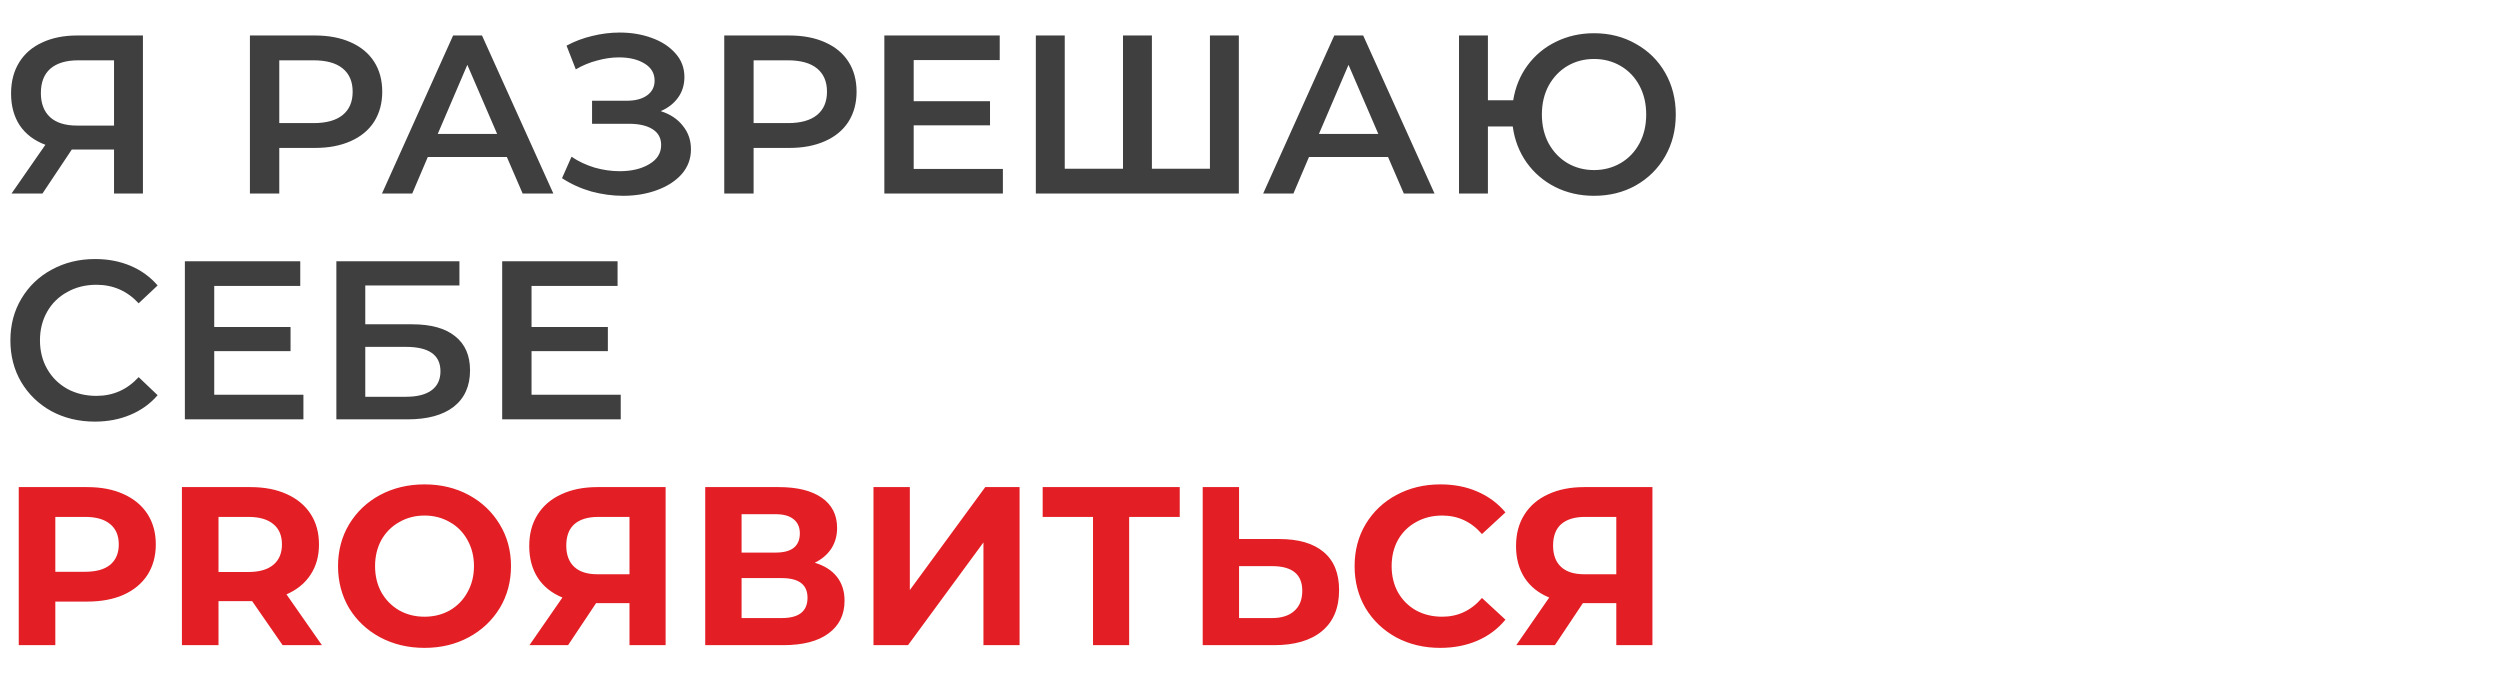
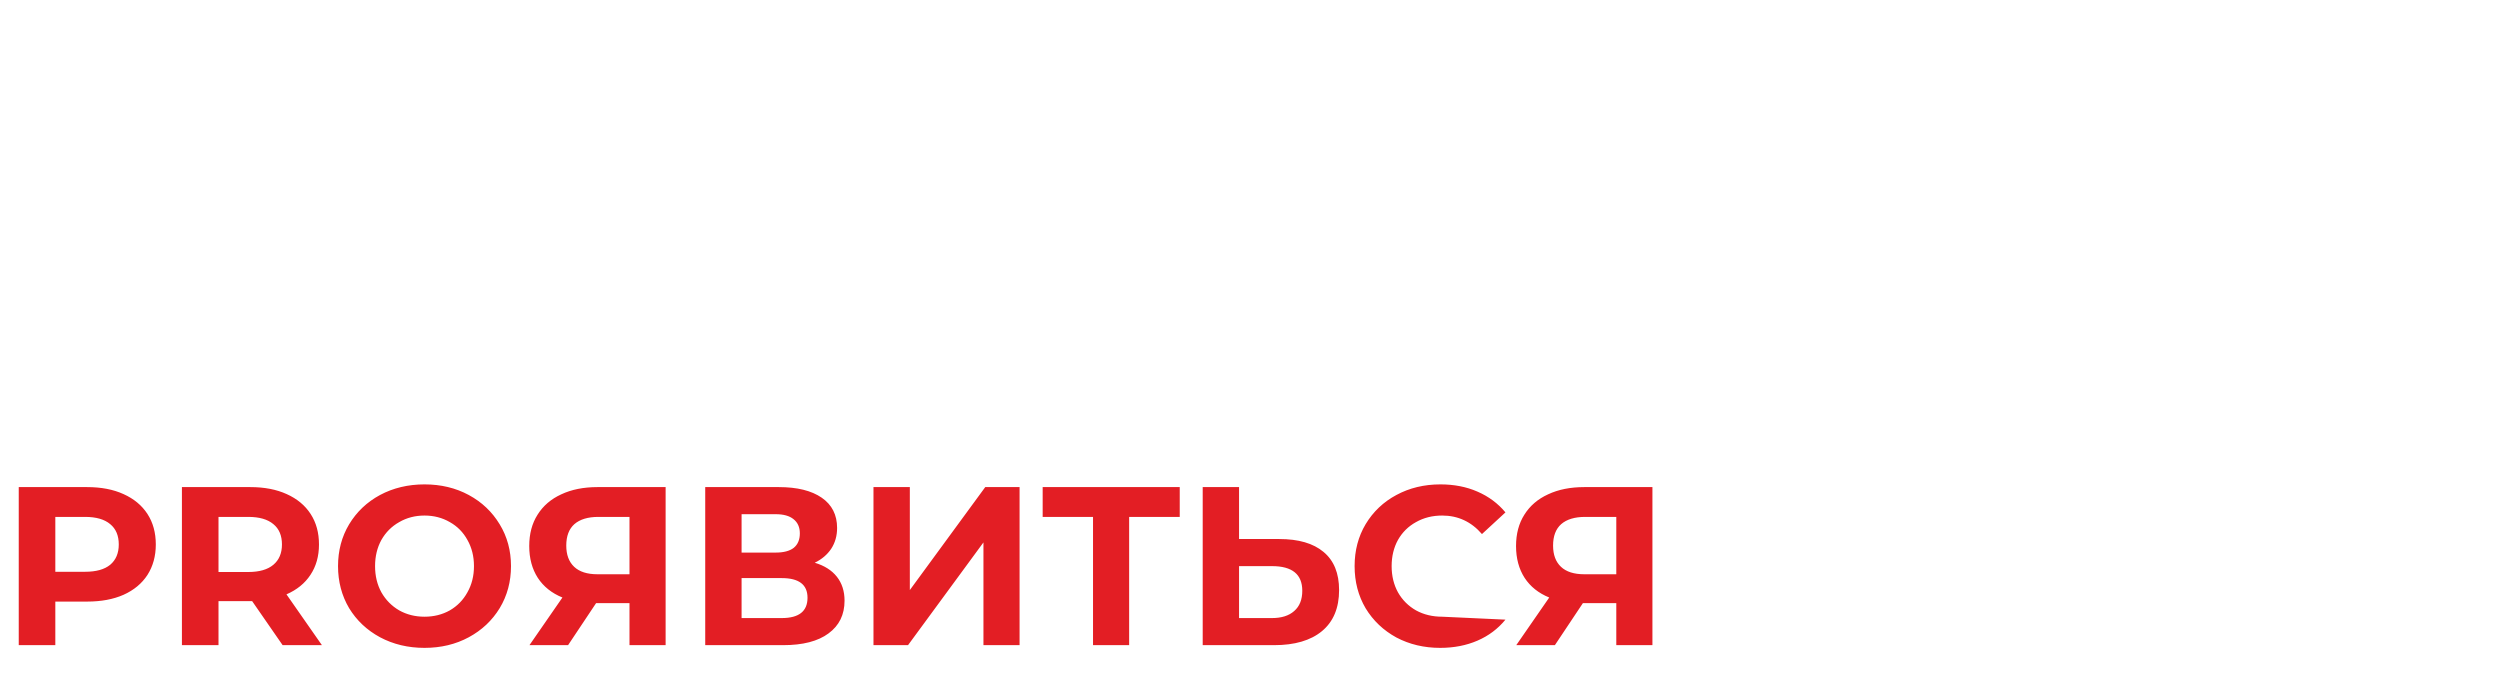
<svg xmlns="http://www.w3.org/2000/svg" width="310" height="84" viewBox="0 0 310 84" fill="none">
-   <path d="M17.724 4.4V24H14.14V18.54H9.296H8.904L5.264 24H1.428L5.628 17.952C4.265 17.448 3.211 16.655 2.464 15.572C1.736 14.471 1.372 13.145 1.372 11.596C1.372 10.103 1.708 8.815 2.38 7.732C3.052 6.649 4.004 5.828 5.236 5.268C6.468 4.689 7.915 4.4 9.576 4.4H17.724ZM9.688 7.48C8.195 7.48 7.047 7.825 6.244 8.516C5.46 9.207 5.068 10.215 5.068 11.54C5.068 12.828 5.451 13.827 6.216 14.536C6.981 15.227 8.092 15.572 9.548 15.572H14.14V7.48H9.688ZM39.054 4.4C40.753 4.4 42.227 4.68 43.478 5.24C44.747 5.8 45.718 6.603 46.39 7.648C47.062 8.693 47.398 9.935 47.398 11.372C47.398 12.791 47.062 14.032 46.39 15.096C45.718 16.141 44.747 16.944 43.478 17.504C42.227 18.064 40.753 18.344 39.054 18.344H34.63V24H30.99V4.4H39.054ZM38.886 15.264C40.473 15.264 41.677 14.928 42.498 14.256C43.319 13.584 43.73 12.623 43.73 11.372C43.73 10.121 43.319 9.16 42.498 8.488C41.677 7.816 40.473 7.48 38.886 7.48H34.63V15.264H38.886ZM62.849 19.464H53.049L51.117 24H47.365L56.185 4.4H59.769L68.617 24H64.809L62.849 19.464ZM61.645 16.608L57.949 8.04L54.281 16.608H61.645ZM81.927 13.78C83.103 14.153 84.018 14.76 84.671 15.6C85.343 16.421 85.679 17.392 85.679 18.512C85.679 19.688 85.296 20.715 84.531 21.592C83.766 22.451 82.739 23.113 81.451 23.58C80.182 24.047 78.791 24.28 77.279 24.28C75.972 24.28 74.656 24.103 73.331 23.748C72.024 23.375 70.811 22.824 69.691 22.096L70.867 19.436C71.726 20.015 72.678 20.463 73.723 20.78C74.768 21.079 75.804 21.228 76.831 21.228C78.306 21.228 79.528 20.939 80.499 20.36C81.488 19.781 81.983 18.988 81.983 17.98C81.983 17.121 81.628 16.468 80.919 16.02C80.21 15.572 79.23 15.348 77.979 15.348H73.415V12.492H77.699C78.782 12.492 79.631 12.268 80.247 11.82C80.863 11.372 81.171 10.765 81.171 10C81.171 9.085 80.751 8.376 79.911 7.872C79.09 7.368 78.035 7.116 76.747 7.116C75.87 7.116 74.964 7.247 74.031 7.508C73.098 7.751 72.22 8.115 71.399 8.6L70.251 5.66C71.259 5.119 72.323 4.717 73.443 4.456C74.582 4.176 75.711 4.036 76.831 4.036C78.287 4.036 79.622 4.26 80.835 4.708C82.067 5.156 83.047 5.8 83.775 6.64C84.503 7.461 84.867 8.432 84.867 9.552C84.867 10.523 84.606 11.372 84.083 12.1C83.56 12.828 82.842 13.388 81.927 13.78ZM97.871 4.4C99.569 4.4 101.044 4.68 102.295 5.24C103.564 5.8 104.535 6.603 105.207 7.648C105.879 8.693 106.215 9.935 106.215 11.372C106.215 12.791 105.879 14.032 105.207 15.096C104.535 16.141 103.564 16.944 102.295 17.504C101.044 18.064 99.569 18.344 97.871 18.344H93.447V24H89.806V4.4H97.871ZM97.703 15.264C99.289 15.264 100.493 14.928 101.315 14.256C102.136 13.584 102.547 12.623 102.547 11.372C102.547 10.121 102.136 9.16 101.315 8.488C100.493 7.816 99.289 7.48 97.703 7.48H93.447V15.264H97.703ZM124.358 20.948V24H109.658V4.4H123.966V7.452H113.298V12.548H122.762V15.544H113.298V20.948H124.358ZM153.616 4.4V24H128.444V4.4H132.028V20.92H139.252V4.4H142.836V20.92H150.032V4.4H153.616ZM172.115 19.464H162.315L160.383 24H156.631L165.451 4.4H169.035L177.883 24H174.075L172.115 19.464ZM170.911 16.608L167.215 8.04L163.547 16.608H170.911ZM197.661 4.12C199.583 4.12 201.31 4.559 202.841 5.436C204.39 6.295 205.603 7.489 206.481 9.02C207.358 10.551 207.797 12.277 207.797 14.2C207.797 16.123 207.358 17.849 206.481 19.38C205.603 20.911 204.39 22.115 202.841 22.992C201.31 23.851 199.583 24.28 197.661 24.28C195.906 24.28 194.301 23.916 192.845 23.188C191.407 22.46 190.222 21.443 189.289 20.136C188.374 18.829 187.805 17.345 187.581 15.684H184.501V24H180.917V4.4H184.501V12.436H187.637C187.898 10.812 188.486 9.375 189.401 8.124C190.334 6.855 191.51 5.875 192.929 5.184C194.366 4.475 195.943 4.12 197.661 4.12ZM197.661 21.088C198.874 21.088 199.975 20.799 200.965 20.22C201.954 19.641 202.729 18.829 203.289 17.784C203.849 16.739 204.129 15.544 204.129 14.2C204.129 12.856 203.849 11.661 203.289 10.616C202.729 9.571 201.954 8.759 200.965 8.18C199.975 7.601 198.874 7.312 197.661 7.312C196.447 7.312 195.346 7.601 194.357 8.18C193.386 8.759 192.611 9.571 192.033 10.616C191.473 11.661 191.193 12.856 191.193 14.2C191.193 15.544 191.473 16.739 192.033 17.784C192.611 18.829 193.386 19.641 194.357 20.22C195.346 20.799 196.447 21.088 197.661 21.088ZM11.76 52.28C9.781 52.28 7.989 51.851 6.384 50.992C4.797 50.115 3.547 48.911 2.632 47.38C1.736 45.849 1.288 44.123 1.288 42.2C1.288 40.277 1.745 38.551 2.66 37.02C3.575 35.489 4.825 34.295 6.412 33.436C8.017 32.559 9.809 32.12 11.788 32.12C13.393 32.12 14.859 32.4 16.184 32.96C17.509 33.52 18.629 34.332 19.544 35.396L17.192 37.608C15.773 36.077 14.028 35.312 11.956 35.312C10.612 35.312 9.408 35.611 8.344 36.208C7.28 36.787 6.449 37.599 5.852 38.644C5.255 39.689 4.956 40.875 4.956 42.2C4.956 43.525 5.255 44.711 5.852 45.756C6.449 46.801 7.28 47.623 8.344 48.22C9.408 48.799 10.612 49.088 11.956 49.088C14.028 49.088 15.773 48.313 17.192 46.764L19.544 49.004C18.629 50.068 17.5 50.88 16.156 51.44C14.831 52 13.365 52.28 11.76 52.28ZM37.624 48.948V52H22.924V32.4H37.232V35.452H26.564V40.548H36.028V43.544H26.564V48.948H37.624ZM41.709 32.4H56.969V35.396H45.294V40.212H51.09C53.441 40.212 55.224 40.707 56.438 41.696C57.669 42.667 58.285 44.076 58.285 45.924C58.285 47.865 57.614 49.368 56.27 50.432C54.925 51.477 53.012 52 50.529 52H41.709V32.4ZM50.334 49.2C51.733 49.2 52.797 48.929 53.526 48.388C54.254 47.847 54.617 47.063 54.617 46.036C54.617 44.02 53.19 43.012 50.334 43.012H45.294V49.2H50.334ZM76.971 48.948V52H62.271V32.4H76.579V35.452H65.911V40.548H75.375V43.544H65.911V48.948H76.971Z" fill="#3F3F3F" />
-   <path d="M10.808 60.4C12.544 60.4 14.047 60.689 15.316 61.268C16.604 61.847 17.593 62.668 18.284 63.732C18.975 64.796 19.32 66.056 19.32 67.512C19.32 68.949 18.975 70.209 18.284 71.292C17.593 72.356 16.604 73.177 15.316 73.756C14.047 74.316 12.544 74.596 10.808 74.596H6.86V80H2.324V60.4H10.808ZM10.556 70.9C11.919 70.9 12.955 70.611 13.664 70.032C14.373 69.435 14.728 68.595 14.728 67.512C14.728 66.411 14.373 65.571 13.664 64.992C12.955 64.395 11.919 64.096 10.556 64.096H6.86V70.9H10.556ZM35.046 80L31.266 74.54H31.042H27.094V80H22.558V60.4H31.042C32.778 60.4 34.281 60.689 35.55 61.268C36.838 61.847 37.828 62.668 38.518 63.732C39.209 64.796 39.554 66.056 39.554 67.512C39.554 68.968 39.2 70.228 38.49 71.292C37.8 72.337 36.81 73.14 35.522 73.7L39.918 80H35.046ZM34.962 67.512C34.962 66.411 34.608 65.571 33.898 64.992C33.189 64.395 32.153 64.096 30.79 64.096H27.094V70.928H30.79C32.153 70.928 33.189 70.629 33.898 70.032C34.608 69.435 34.962 68.595 34.962 67.512ZM52.64 80.336C50.606 80.336 48.767 79.897 47.124 79.02C45.5 78.143 44.222 76.939 43.288 75.408C42.374 73.859 41.916 72.123 41.916 70.2C41.916 68.277 42.374 66.551 43.288 65.02C44.222 63.471 45.5 62.257 47.124 61.38C48.767 60.503 50.606 60.064 52.64 60.064C54.675 60.064 56.504 60.503 58.128 61.38C59.752 62.257 61.031 63.471 61.964 65.02C62.898 66.551 63.364 68.277 63.364 70.2C63.364 72.123 62.898 73.859 61.964 75.408C61.031 76.939 59.752 78.143 58.128 79.02C56.504 79.897 54.675 80.336 52.64 80.336ZM52.64 76.472C53.798 76.472 54.843 76.211 55.776 75.688C56.71 75.147 57.438 74.4 57.96 73.448C58.502 72.496 58.772 71.413 58.772 70.2C58.772 68.987 58.502 67.904 57.96 66.952C57.438 66 56.71 65.263 55.776 64.74C54.843 64.199 53.798 63.928 52.64 63.928C51.483 63.928 50.438 64.199 49.504 64.74C48.571 65.263 47.834 66 47.292 66.952C46.77 67.904 46.508 68.987 46.508 70.2C46.508 71.413 46.77 72.496 47.292 73.448C47.834 74.4 48.571 75.147 49.504 75.688C50.438 76.211 51.483 76.472 52.64 76.472ZM82.537 60.4V80H78.057V74.792H73.913L70.441 80H65.653L69.741 74.092C68.416 73.551 67.399 72.739 66.689 71.656C65.98 70.555 65.625 69.239 65.625 67.708C65.625 66.196 65.971 64.899 66.661 63.816C67.352 62.715 68.332 61.875 69.601 61.296C70.871 60.699 72.364 60.4 74.081 60.4H82.537ZM74.193 64.096C72.905 64.096 71.916 64.395 71.225 64.992C70.553 65.589 70.217 66.476 70.217 67.652C70.217 68.791 70.544 69.668 71.197 70.284C71.851 70.9 72.812 71.208 74.081 71.208H78.057V64.096H74.193ZM101.028 69.78C102.222 70.135 103.137 70.713 103.772 71.516C104.406 72.319 104.724 73.308 104.724 74.484C104.724 76.22 104.061 77.573 102.736 78.544C101.429 79.515 99.553 80 97.108 80H87.448V60.4H96.576C98.853 60.4 100.626 60.839 101.896 61.716C103.165 62.593 103.8 63.844 103.8 65.468C103.8 66.439 103.557 67.297 103.072 68.044C102.586 68.772 101.905 69.351 101.028 69.78ZM91.956 68.52H96.184C97.173 68.52 97.92 68.324 98.424 67.932C98.928 67.521 99.18 66.924 99.18 66.14C99.18 65.375 98.918 64.787 98.396 64.376C97.892 63.965 97.154 63.76 96.184 63.76H91.956V68.52ZM96.94 76.64C99.068 76.64 100.132 75.8 100.132 74.12C100.132 72.496 99.068 71.684 96.94 71.684H91.956V76.64H96.94ZM108.311 60.4H112.819V73.168L122.171 60.4H126.427V80H121.947V67.26L112.595 80H108.311V60.4ZM146.287 64.096H140.015V80H135.535V64.096H129.291V60.4H146.287V64.096ZM158.627 66.84C161.017 66.84 162.846 67.372 164.115 68.436C165.403 69.5 166.047 71.077 166.047 73.168C166.047 75.389 165.338 77.088 163.919 78.264C162.519 79.421 160.541 80 157.983 80H149.135V60.4H153.643V66.84H158.627ZM157.731 76.64C158.907 76.64 159.822 76.351 160.475 75.772C161.147 75.193 161.483 74.353 161.483 73.252C161.483 71.217 160.233 70.2 157.731 70.2H153.643V76.64H157.731ZM178.583 80.336C176.586 80.336 174.775 79.907 173.151 79.048C171.546 78.171 170.276 76.967 169.343 75.436C168.428 73.887 167.971 72.141 167.971 70.2C167.971 68.259 168.428 66.523 169.343 64.992C170.276 63.443 171.546 62.239 173.151 61.38C174.775 60.503 176.595 60.064 178.611 60.064C180.31 60.064 181.84 60.363 183.203 60.96C184.584 61.557 185.742 62.416 186.675 63.536L183.763 66.224C182.438 64.693 180.795 63.928 178.835 63.928C177.622 63.928 176.539 64.199 175.587 64.74C174.635 65.263 173.888 66 173.347 66.952C172.824 67.904 172.563 68.987 172.563 70.2C172.563 71.413 172.824 72.496 173.347 73.448C173.888 74.4 174.635 75.147 175.587 75.688C176.539 76.211 177.622 76.472 178.835 76.472C180.795 76.472 182.438 75.697 183.763 74.148L186.675 76.836C185.742 77.975 184.584 78.843 183.203 79.44C181.822 80.037 180.282 80.336 178.583 80.336ZM204.901 60.4V80H200.421V74.792H196.277L192.805 80H188.017L192.105 74.092C190.779 73.551 189.762 72.739 189.053 71.656C188.343 70.555 187.989 69.239 187.989 67.708C187.989 66.196 188.334 64.899 189.025 63.816C189.715 62.715 190.695 61.875 191.965 61.296C193.234 60.699 194.727 60.4 196.445 60.4H204.901ZM196.557 64.096C195.269 64.096 194.279 64.395 193.589 64.992C192.917 65.589 192.581 66.476 192.581 67.652C192.581 68.791 192.907 69.668 193.561 70.284C194.214 70.9 195.175 71.208 196.445 71.208H200.421V64.096H196.557Z" fill="#E31E24" />
+   <path d="M10.808 60.4C12.544 60.4 14.047 60.689 15.316 61.268C16.604 61.847 17.593 62.668 18.284 63.732C18.975 64.796 19.32 66.056 19.32 67.512C19.32 68.949 18.975 70.209 18.284 71.292C17.593 72.356 16.604 73.177 15.316 73.756C14.047 74.316 12.544 74.596 10.808 74.596H6.86V80H2.324V60.4H10.808ZM10.556 70.9C11.919 70.9 12.955 70.611 13.664 70.032C14.373 69.435 14.728 68.595 14.728 67.512C14.728 66.411 14.373 65.571 13.664 64.992C12.955 64.395 11.919 64.096 10.556 64.096H6.86V70.9H10.556ZM35.046 80L31.266 74.54H31.042H27.094V80H22.558V60.4H31.042C32.778 60.4 34.281 60.689 35.55 61.268C36.838 61.847 37.828 62.668 38.518 63.732C39.209 64.796 39.554 66.056 39.554 67.512C39.554 68.968 39.2 70.228 38.49 71.292C37.8 72.337 36.81 73.14 35.522 73.7L39.918 80H35.046ZM34.962 67.512C34.962 66.411 34.608 65.571 33.898 64.992C33.189 64.395 32.153 64.096 30.79 64.096H27.094V70.928H30.79C32.153 70.928 33.189 70.629 33.898 70.032C34.608 69.435 34.962 68.595 34.962 67.512ZM52.64 80.336C50.606 80.336 48.767 79.897 47.124 79.02C45.5 78.143 44.222 76.939 43.288 75.408C42.374 73.859 41.916 72.123 41.916 70.2C41.916 68.277 42.374 66.551 43.288 65.02C44.222 63.471 45.5 62.257 47.124 61.38C48.767 60.503 50.606 60.064 52.64 60.064C54.675 60.064 56.504 60.503 58.128 61.38C59.752 62.257 61.031 63.471 61.964 65.02C62.898 66.551 63.364 68.277 63.364 70.2C63.364 72.123 62.898 73.859 61.964 75.408C61.031 76.939 59.752 78.143 58.128 79.02C56.504 79.897 54.675 80.336 52.64 80.336ZM52.64 76.472C53.798 76.472 54.843 76.211 55.776 75.688C56.71 75.147 57.438 74.4 57.96 73.448C58.502 72.496 58.772 71.413 58.772 70.2C58.772 68.987 58.502 67.904 57.96 66.952C57.438 66 56.71 65.263 55.776 64.74C54.843 64.199 53.798 63.928 52.64 63.928C51.483 63.928 50.438 64.199 49.504 64.74C48.571 65.263 47.834 66 47.292 66.952C46.77 67.904 46.508 68.987 46.508 70.2C46.508 71.413 46.77 72.496 47.292 73.448C47.834 74.4 48.571 75.147 49.504 75.688C50.438 76.211 51.483 76.472 52.64 76.472ZM82.537 60.4V80H78.057V74.792H73.913L70.441 80H65.653L69.741 74.092C68.416 73.551 67.399 72.739 66.689 71.656C65.98 70.555 65.625 69.239 65.625 67.708C65.625 66.196 65.971 64.899 66.661 63.816C67.352 62.715 68.332 61.875 69.601 61.296C70.871 60.699 72.364 60.4 74.081 60.4H82.537ZM74.193 64.096C72.905 64.096 71.916 64.395 71.225 64.992C70.553 65.589 70.217 66.476 70.217 67.652C70.217 68.791 70.544 69.668 71.197 70.284C71.851 70.9 72.812 71.208 74.081 71.208H78.057V64.096H74.193ZM101.028 69.78C102.222 70.135 103.137 70.713 103.772 71.516C104.406 72.319 104.724 73.308 104.724 74.484C104.724 76.22 104.061 77.573 102.736 78.544C101.429 79.515 99.553 80 97.108 80H87.448V60.4H96.576C98.853 60.4 100.626 60.839 101.896 61.716C103.165 62.593 103.8 63.844 103.8 65.468C103.8 66.439 103.557 67.297 103.072 68.044C102.586 68.772 101.905 69.351 101.028 69.78ZM91.956 68.52H96.184C97.173 68.52 97.92 68.324 98.424 67.932C98.928 67.521 99.18 66.924 99.18 66.14C99.18 65.375 98.918 64.787 98.396 64.376C97.892 63.965 97.154 63.76 96.184 63.76H91.956V68.52ZM96.94 76.64C99.068 76.64 100.132 75.8 100.132 74.12C100.132 72.496 99.068 71.684 96.94 71.684H91.956V76.64H96.94ZM108.311 60.4H112.819V73.168L122.171 60.4H126.427V80H121.947V67.26L112.595 80H108.311V60.4ZM146.287 64.096H140.015V80H135.535V64.096H129.291V60.4H146.287V64.096ZM158.627 66.84C161.017 66.84 162.846 67.372 164.115 68.436C165.403 69.5 166.047 71.077 166.047 73.168C166.047 75.389 165.338 77.088 163.919 78.264C162.519 79.421 160.541 80 157.983 80H149.135V60.4H153.643V66.84H158.627ZM157.731 76.64C158.907 76.64 159.822 76.351 160.475 75.772C161.147 75.193 161.483 74.353 161.483 73.252C161.483 71.217 160.233 70.2 157.731 70.2H153.643V76.64H157.731ZM178.583 80.336C176.586 80.336 174.775 79.907 173.151 79.048C171.546 78.171 170.276 76.967 169.343 75.436C168.428 73.887 167.971 72.141 167.971 70.2C167.971 68.259 168.428 66.523 169.343 64.992C170.276 63.443 171.546 62.239 173.151 61.38C174.775 60.503 176.595 60.064 178.611 60.064C180.31 60.064 181.84 60.363 183.203 60.96C184.584 61.557 185.742 62.416 186.675 63.536L183.763 66.224C182.438 64.693 180.795 63.928 178.835 63.928C177.622 63.928 176.539 64.199 175.587 64.74C174.635 65.263 173.888 66 173.347 66.952C172.824 67.904 172.563 68.987 172.563 70.2C172.563 71.413 172.824 72.496 173.347 73.448C173.888 74.4 174.635 75.147 175.587 75.688C176.539 76.211 177.622 76.472 178.835 76.472L186.675 76.836C185.742 77.975 184.584 78.843 183.203 79.44C181.822 80.037 180.282 80.336 178.583 80.336ZM204.901 60.4V80H200.421V74.792H196.277L192.805 80H188.017L192.105 74.092C190.779 73.551 189.762 72.739 189.053 71.656C188.343 70.555 187.989 69.239 187.989 67.708C187.989 66.196 188.334 64.899 189.025 63.816C189.715 62.715 190.695 61.875 191.965 61.296C193.234 60.699 194.727 60.4 196.445 60.4H204.901ZM196.557 64.096C195.269 64.096 194.279 64.395 193.589 64.992C192.917 65.589 192.581 66.476 192.581 67.652C192.581 68.791 192.907 69.668 193.561 70.284C194.214 70.9 195.175 71.208 196.445 71.208H200.421V64.096H196.557Z" fill="#E31E24" />
</svg>